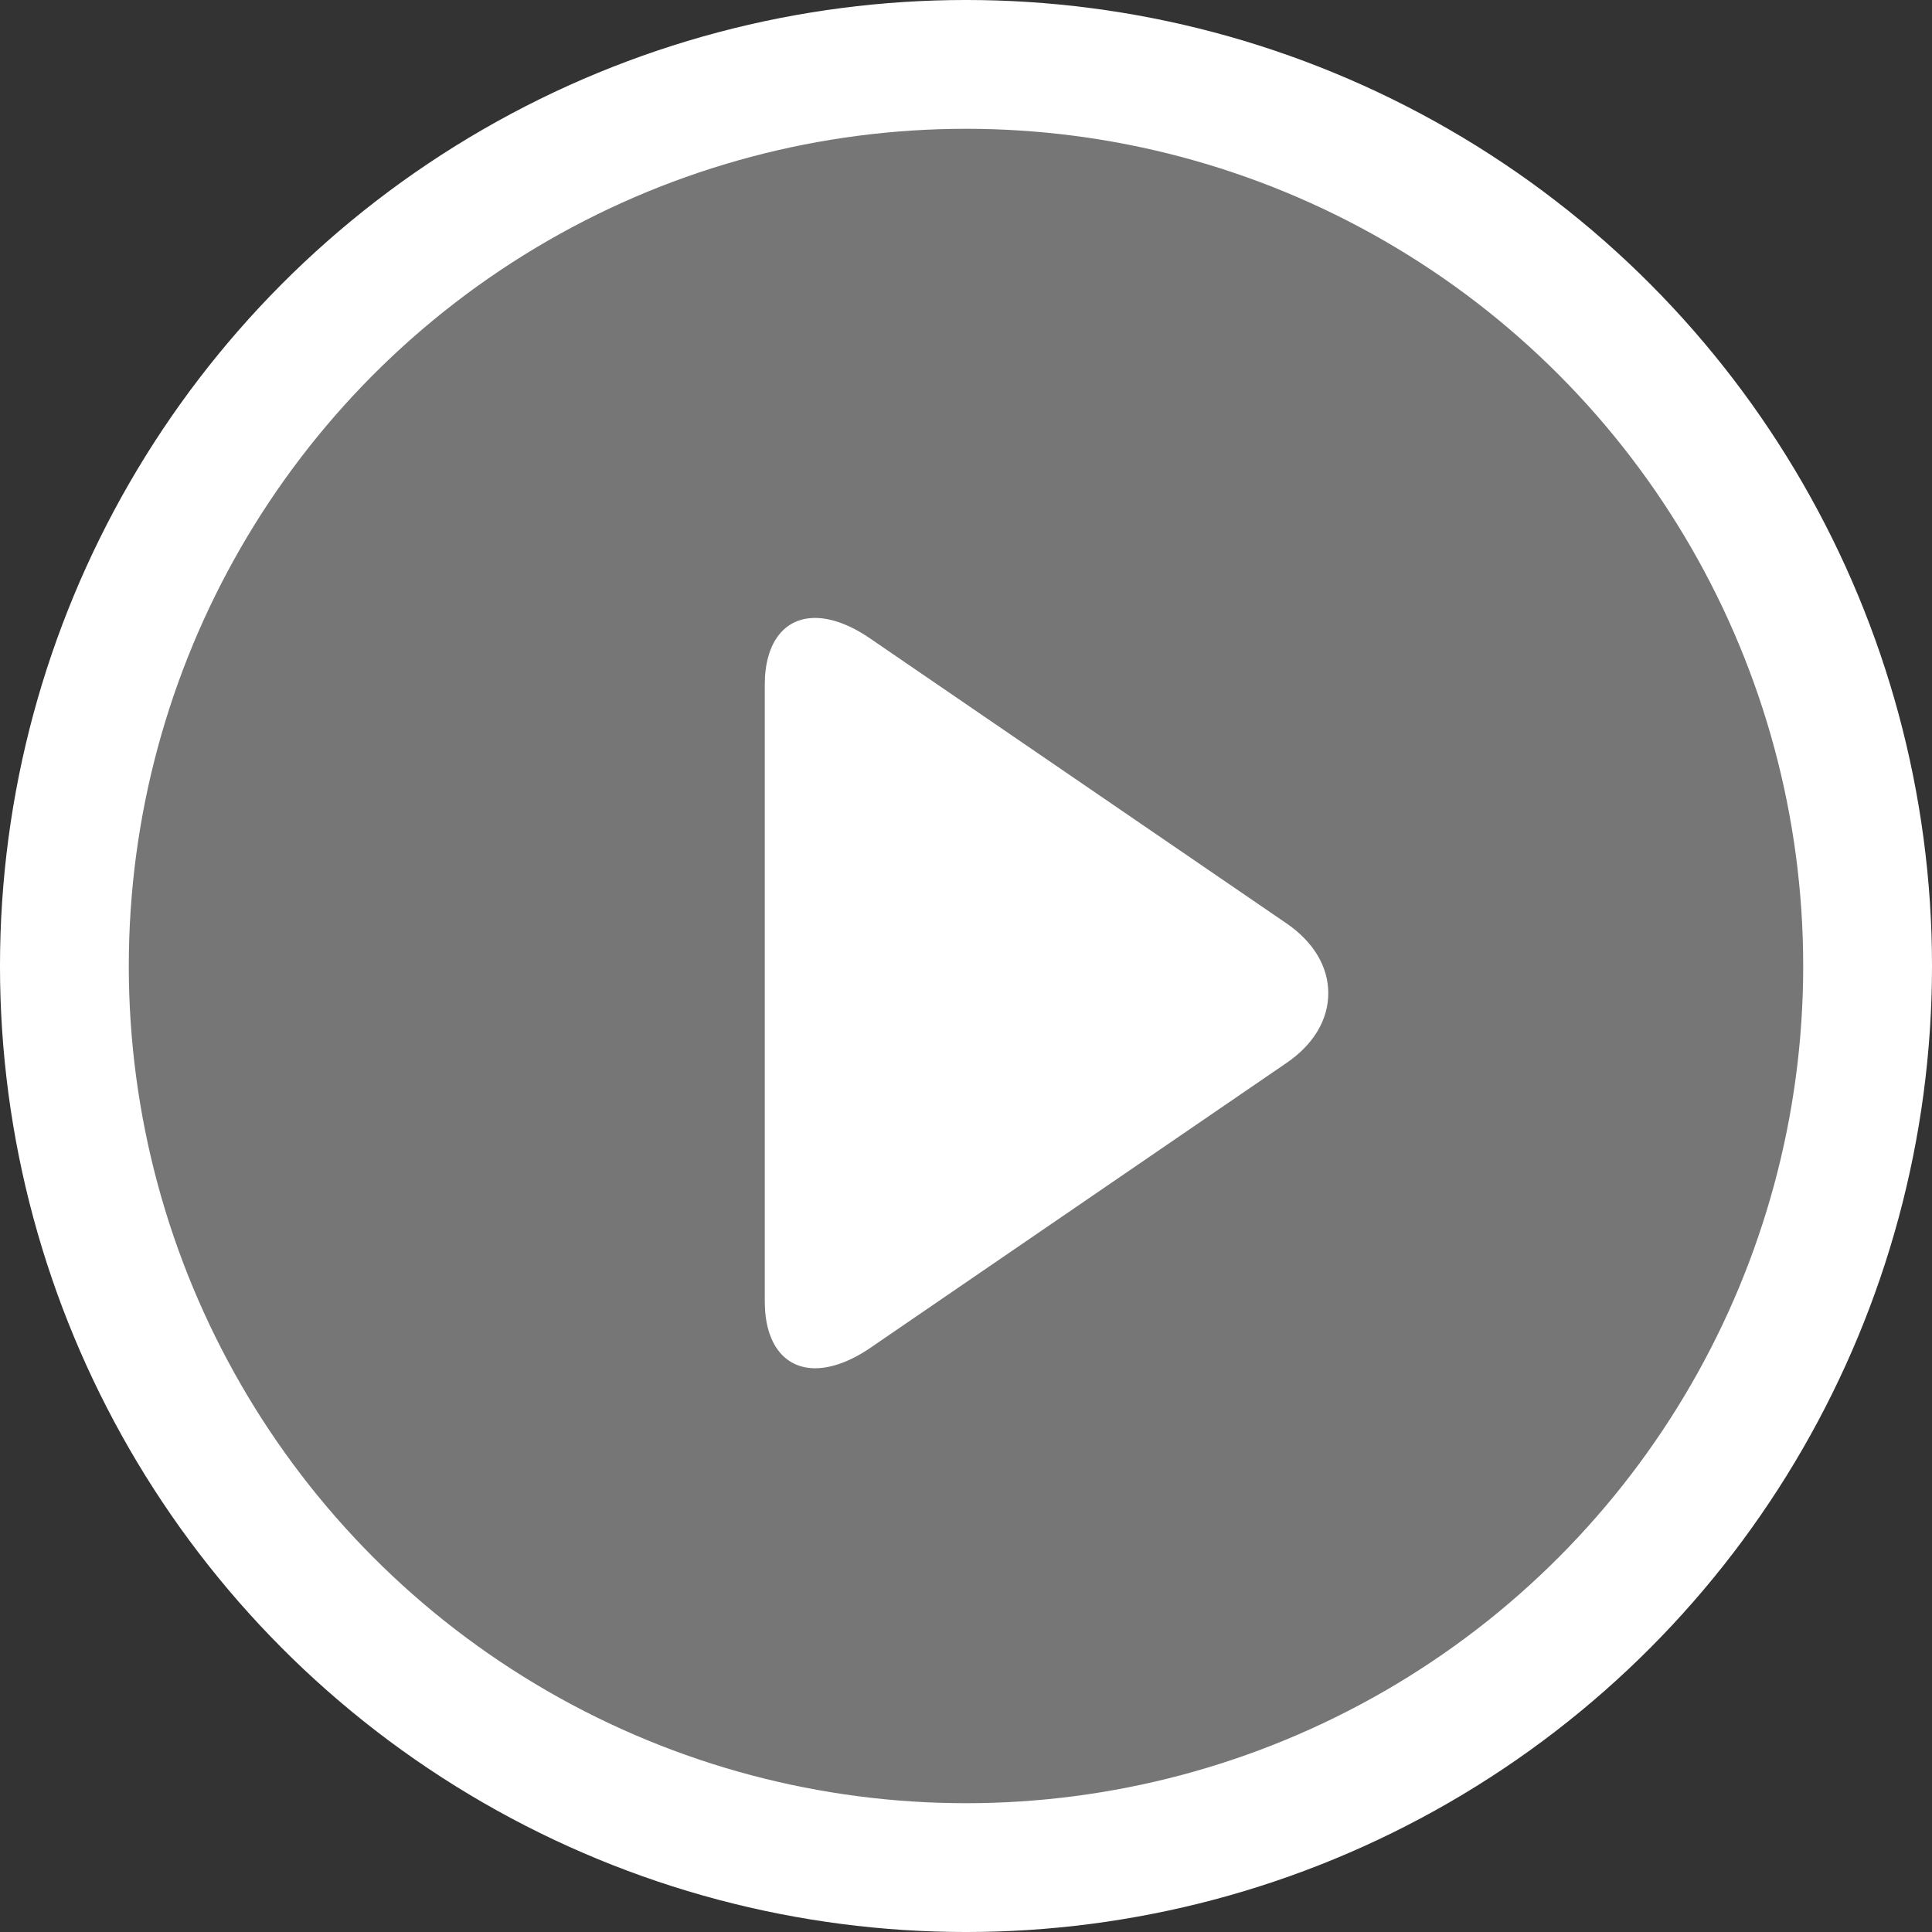
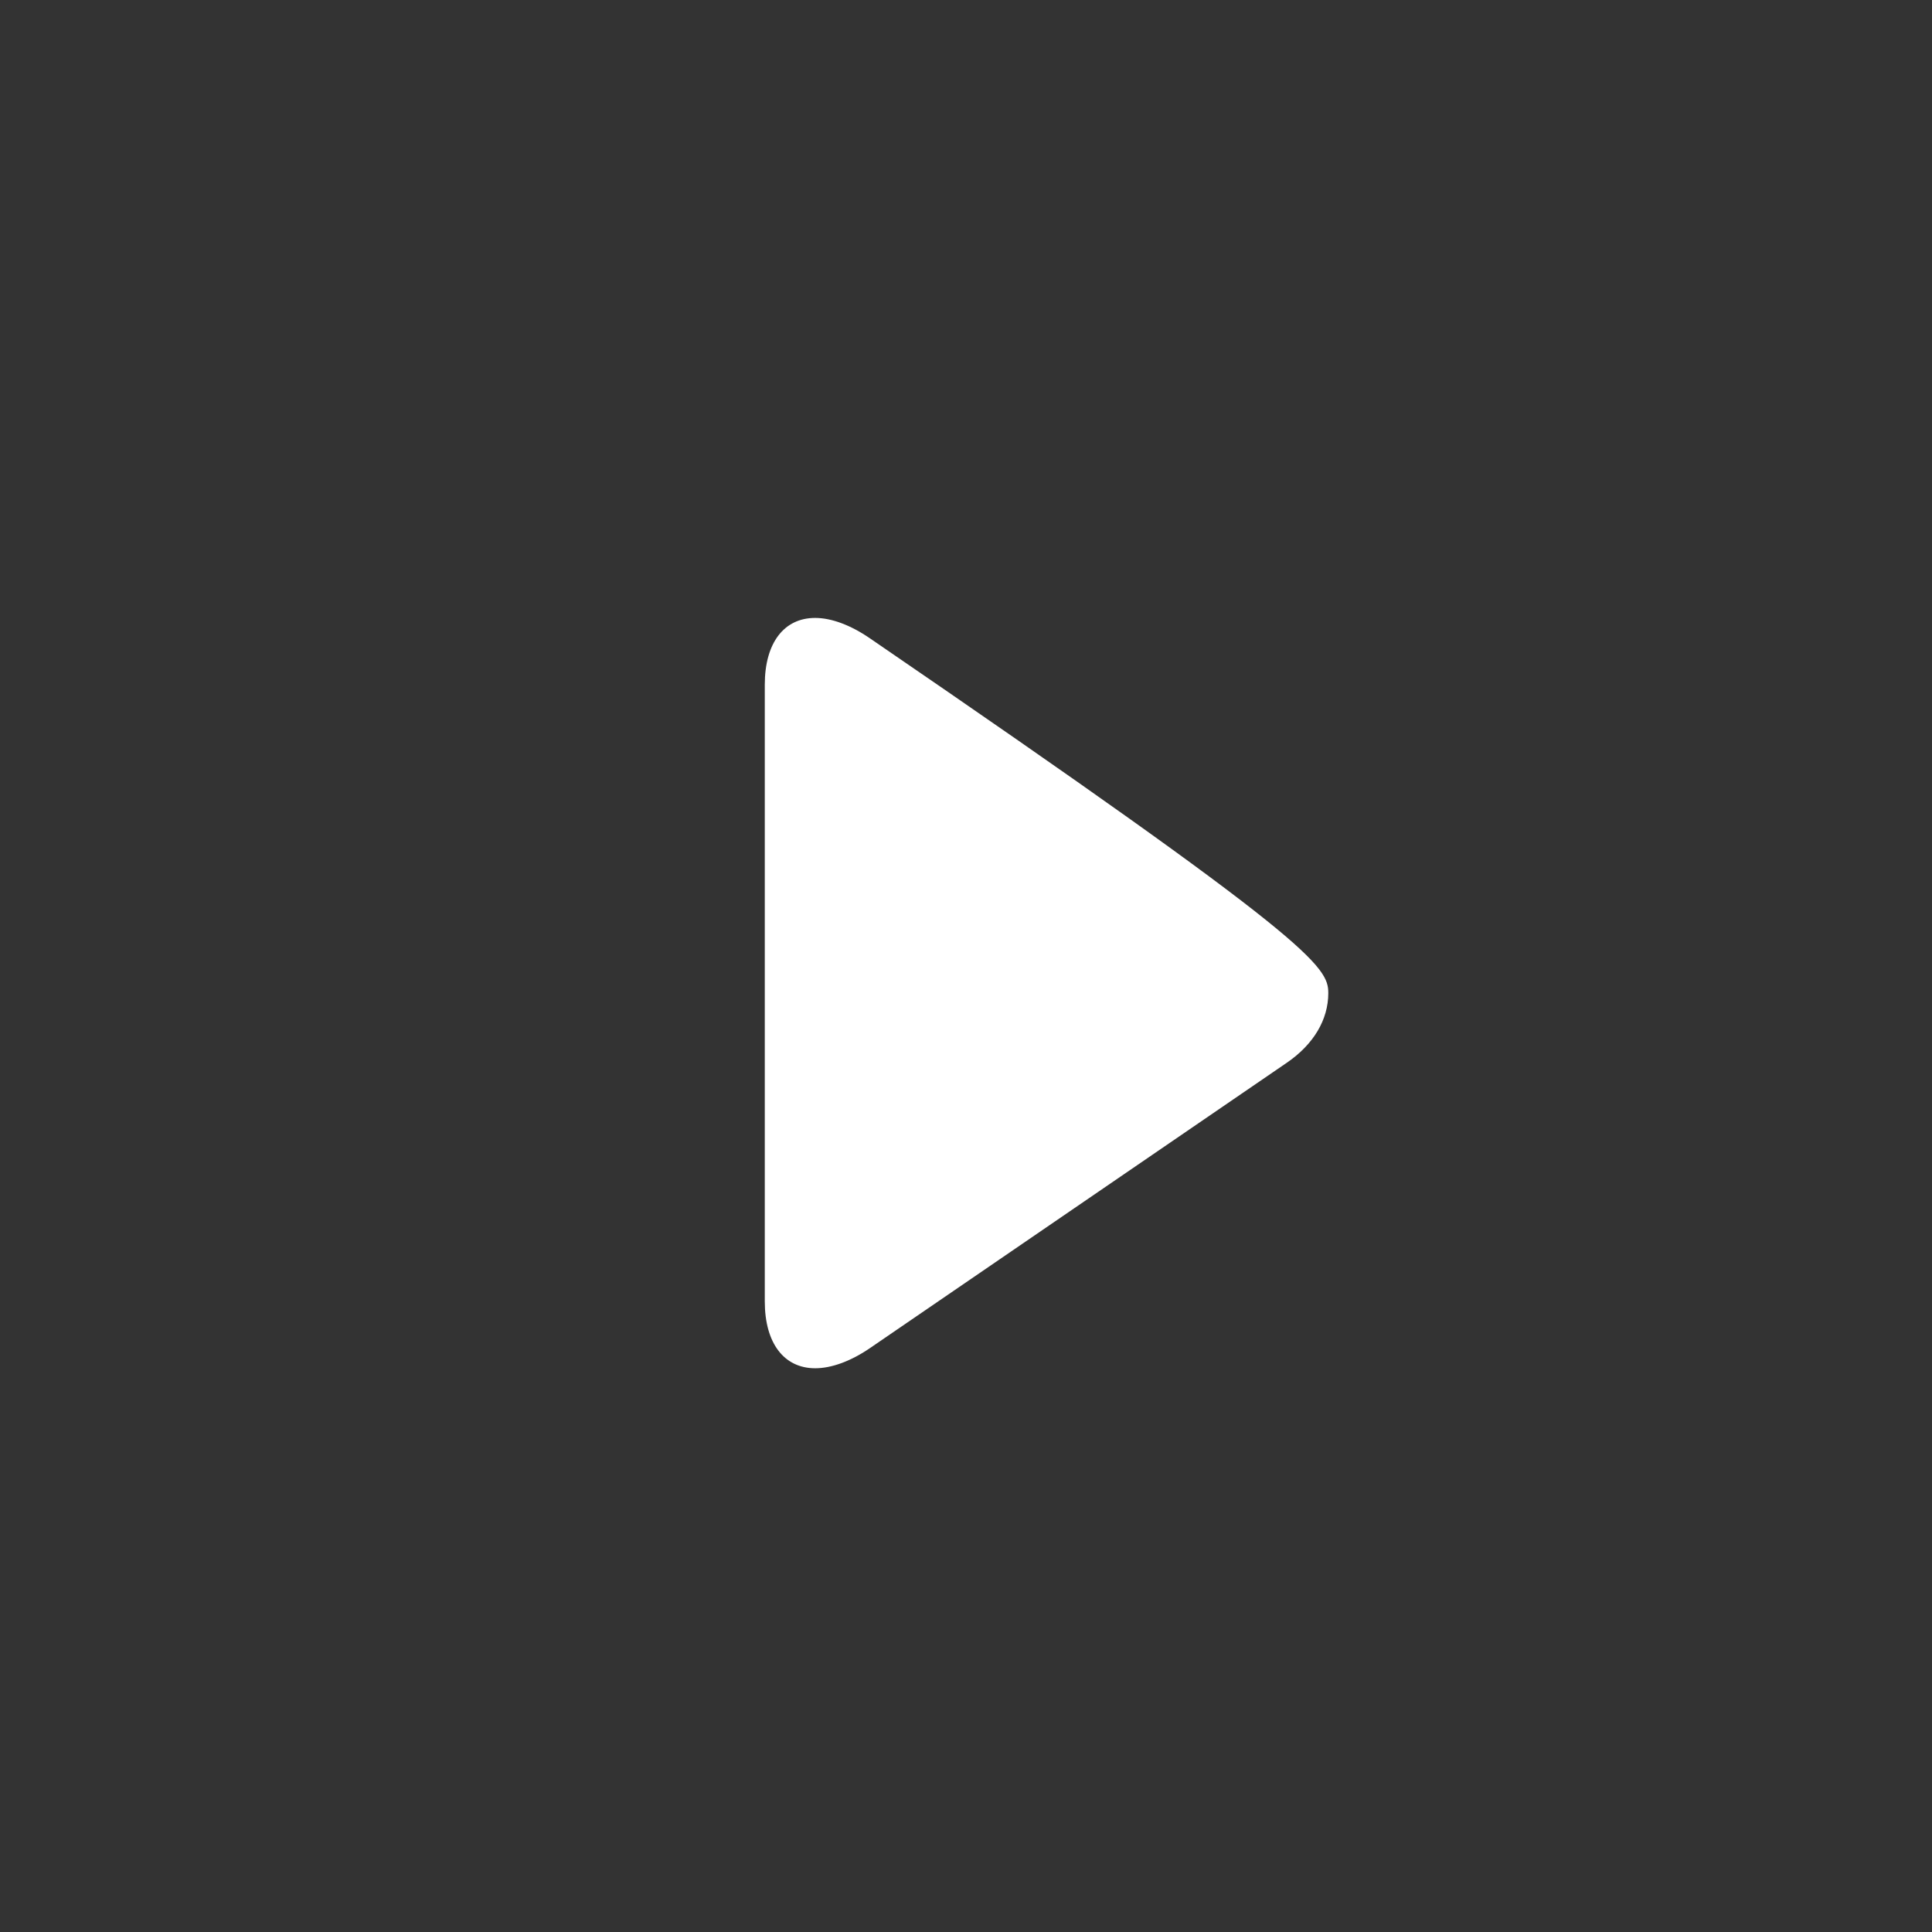
<svg xmlns="http://www.w3.org/2000/svg" width="100" height="100" viewBox="0 0 100 100" fill="none">
  <rect x="0" y="0" width="100" height="100" fill="#333333" stroke="none" />
-   <circle cx="50" cy="50" r="46.667" fill="#D9D9D9" fill-opacity="0.4" stroke="white" stroke-width="6.667" />
-   <path d="M66.603 55.009L45.03 69.777C44.034 70.46 43.03 70.821 42.196 70.821C40.583 70.821 39.585 69.527 39.585 67.36V35.441C39.585 33.276 40.581 31.984 42.191 31.984C43.026 31.984 44.014 32.346 45.013 33.03L66.595 47.798C67.983 48.75 68.752 50.03 68.752 51.404C68.752 52.778 67.992 54.058 66.603 55.009Z" fill="white" />
+   <path d="M66.603 55.009L45.03 69.777C44.034 70.46 43.03 70.821 42.196 70.821C40.583 70.821 39.585 69.527 39.585 67.36V35.441C39.585 33.276 40.581 31.984 42.191 31.984C43.026 31.984 44.014 32.346 45.013 33.03C67.983 48.75 68.752 50.03 68.752 51.404C68.752 52.778 67.992 54.058 66.603 55.009Z" fill="white" />
</svg>